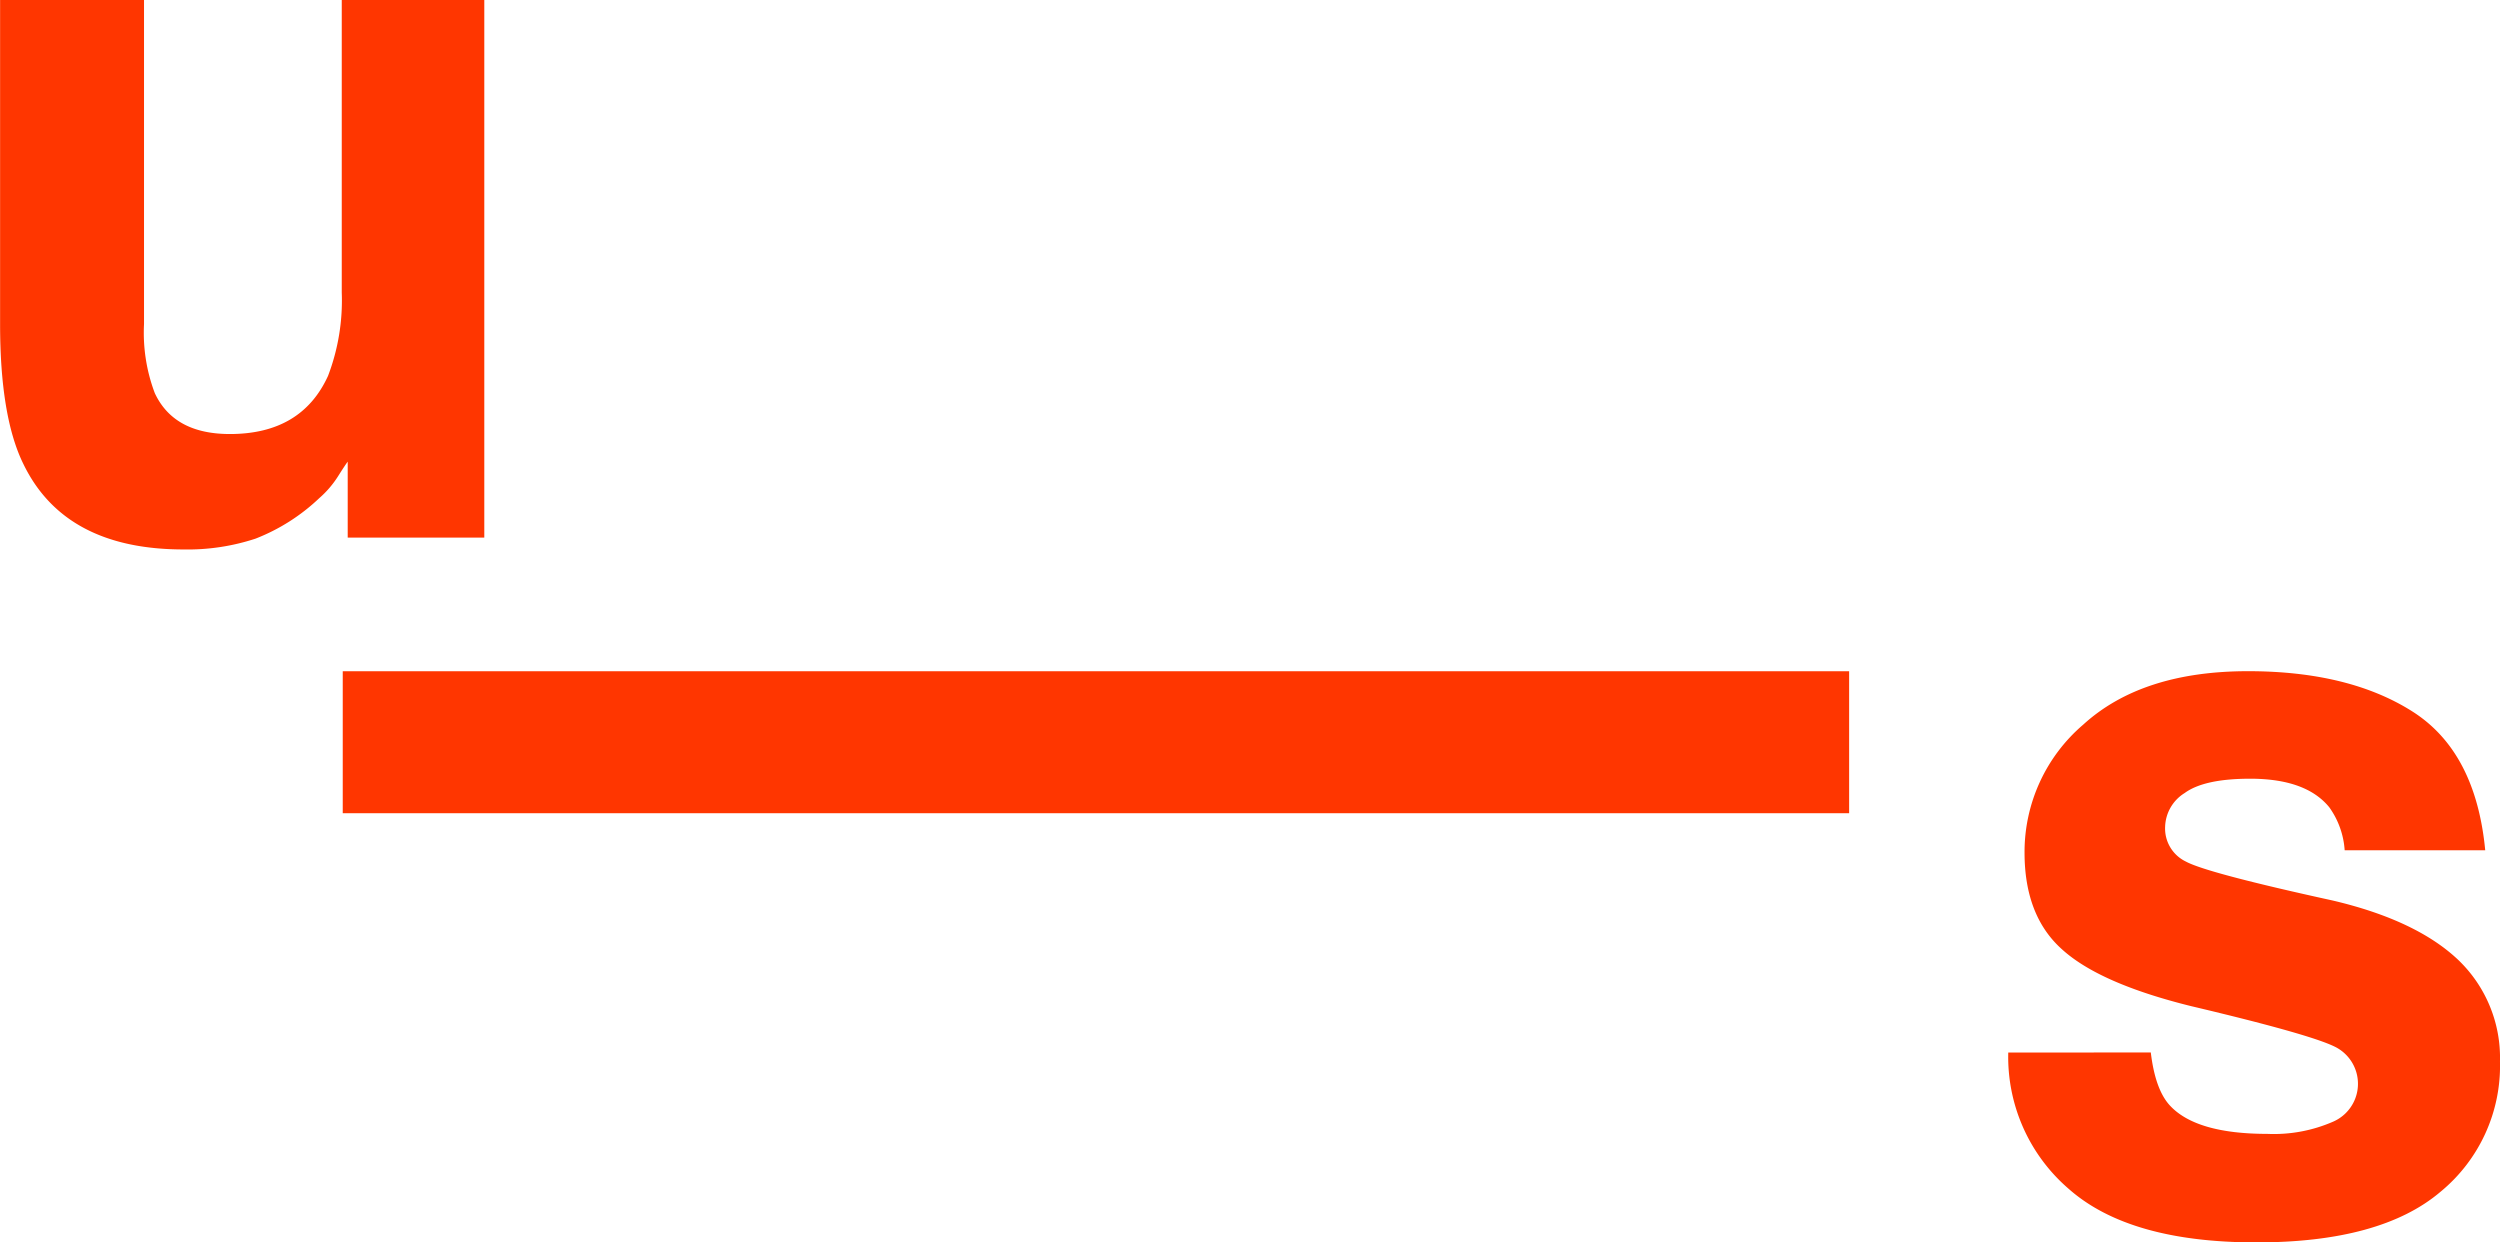
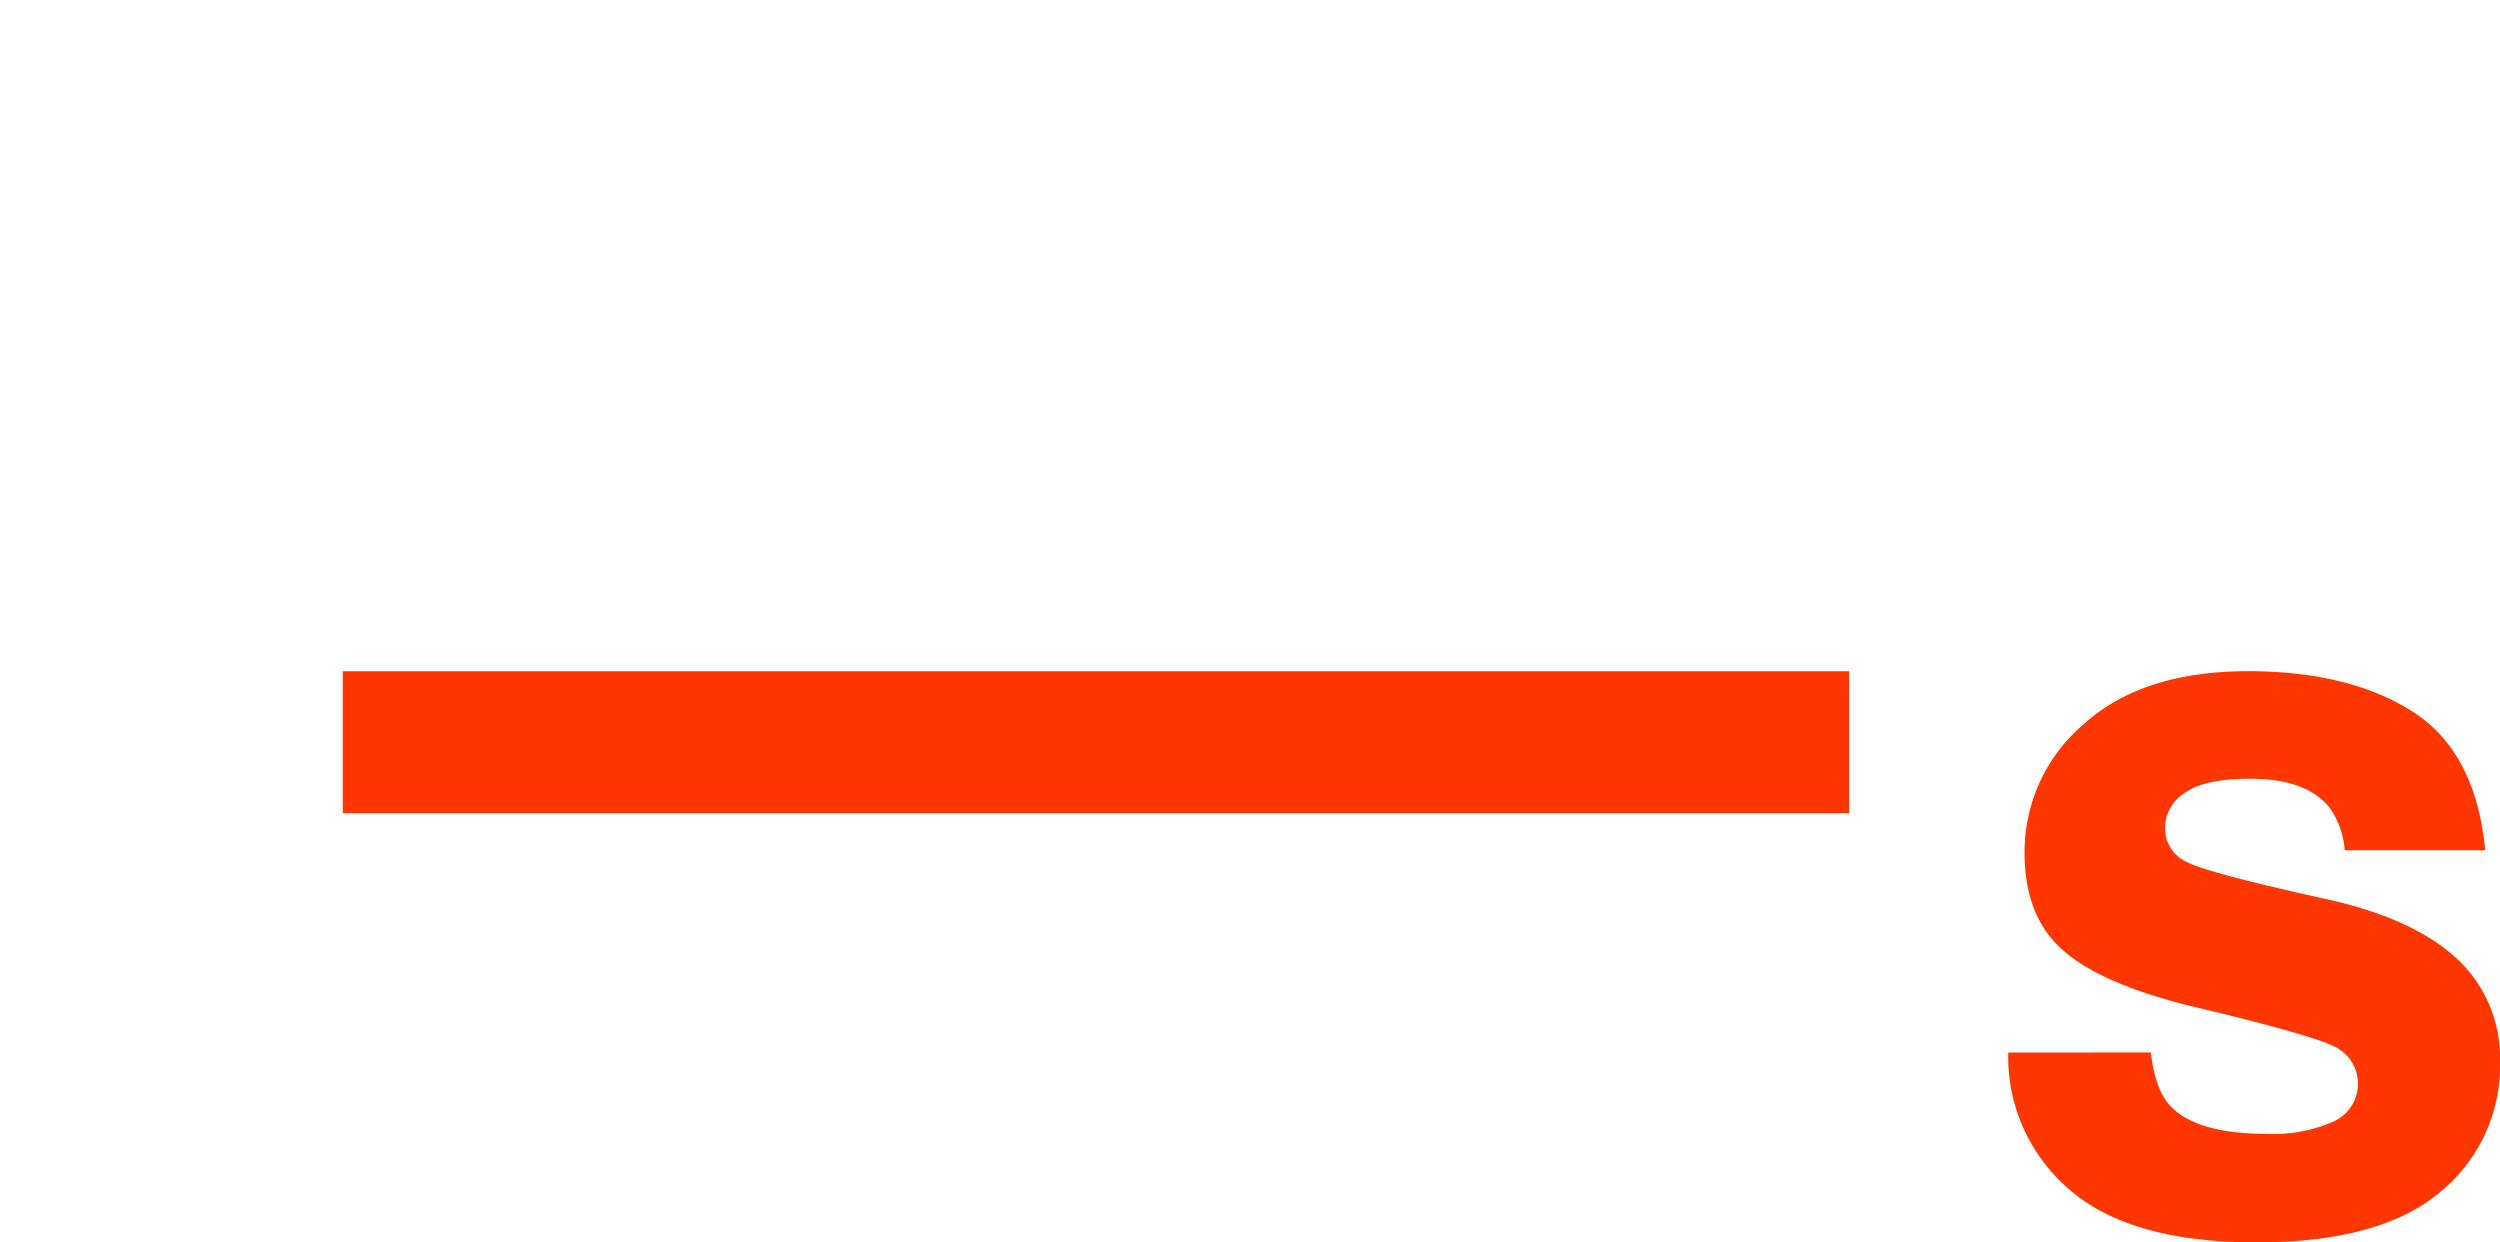
<svg xmlns="http://www.w3.org/2000/svg" width="255.294" height="126.868" viewBox="0 0 255.294 126.868">
  <g transform="translate(-850.161 -314.642)">
    <g transform="translate(850.161 314.642)">
-       <path d="M864.868,314.642v33.094a17.449,17.449,0,0,0,1.1,7.051q1.956,4.18,7.67,4.177,7.313,0,10.022-5.939a21.637,21.637,0,0,0,1.4-8.512V314.642h14.556v54.9H885.668v-7.754c-.133.168-.469.67-1,1.512a10.176,10.176,0,0,1-1.908,2.214,19.946,19.946,0,0,1-6.5,4.131,22.112,22.112,0,0,1-7.357,1.106q-12.155,0-16.373-8.765-2.36-4.831-2.36-14.25V314.642Z" transform="translate(-850.161 -314.642)" fill="#ff3600" />
      <path d="M1007.643,390.69q.457,3.831,1.976,5.442,2.681,2.867,9.917,2.87a15.144,15.144,0,0,0,6.757-1.261,4.217,4.217,0,0,0,.487-7.452q-2.019-1.255-15.016-4.331-9.36-2.316-13.187-5.8-3.825-3.418-3.827-9.871a17.1,17.1,0,0,1,5.982-13.068q5.981-5.463,16.833-5.466,10.3,0,16.78,4.107t7.448,14.177H1027.44a8.488,8.488,0,0,0-1.568-4.382q-2.374-2.922-8.079-2.922-4.7,0-6.693,1.463a4.192,4.192,0,0,0-1.994,3.422,3.745,3.745,0,0,0,2.122,3.577q2.122,1.158,14.986,3.976,8.579,2.017,12.859,6.1A13.83,13.83,0,0,1,1043.3,391.6a16.653,16.653,0,0,1-6.081,13.321q-6.081,5.163-18.8,5.164-12.97,0-19.151-5.461a17.77,17.77,0,0,1-6.181-13.93Z" transform="translate(-788.008 -283.213)" fill="#ff3600" />
    </g>
    <rect width="153.829" height="14.498" transform="translate(885.161 383.188)" fill="#ff3600" />
  </g>
</svg>